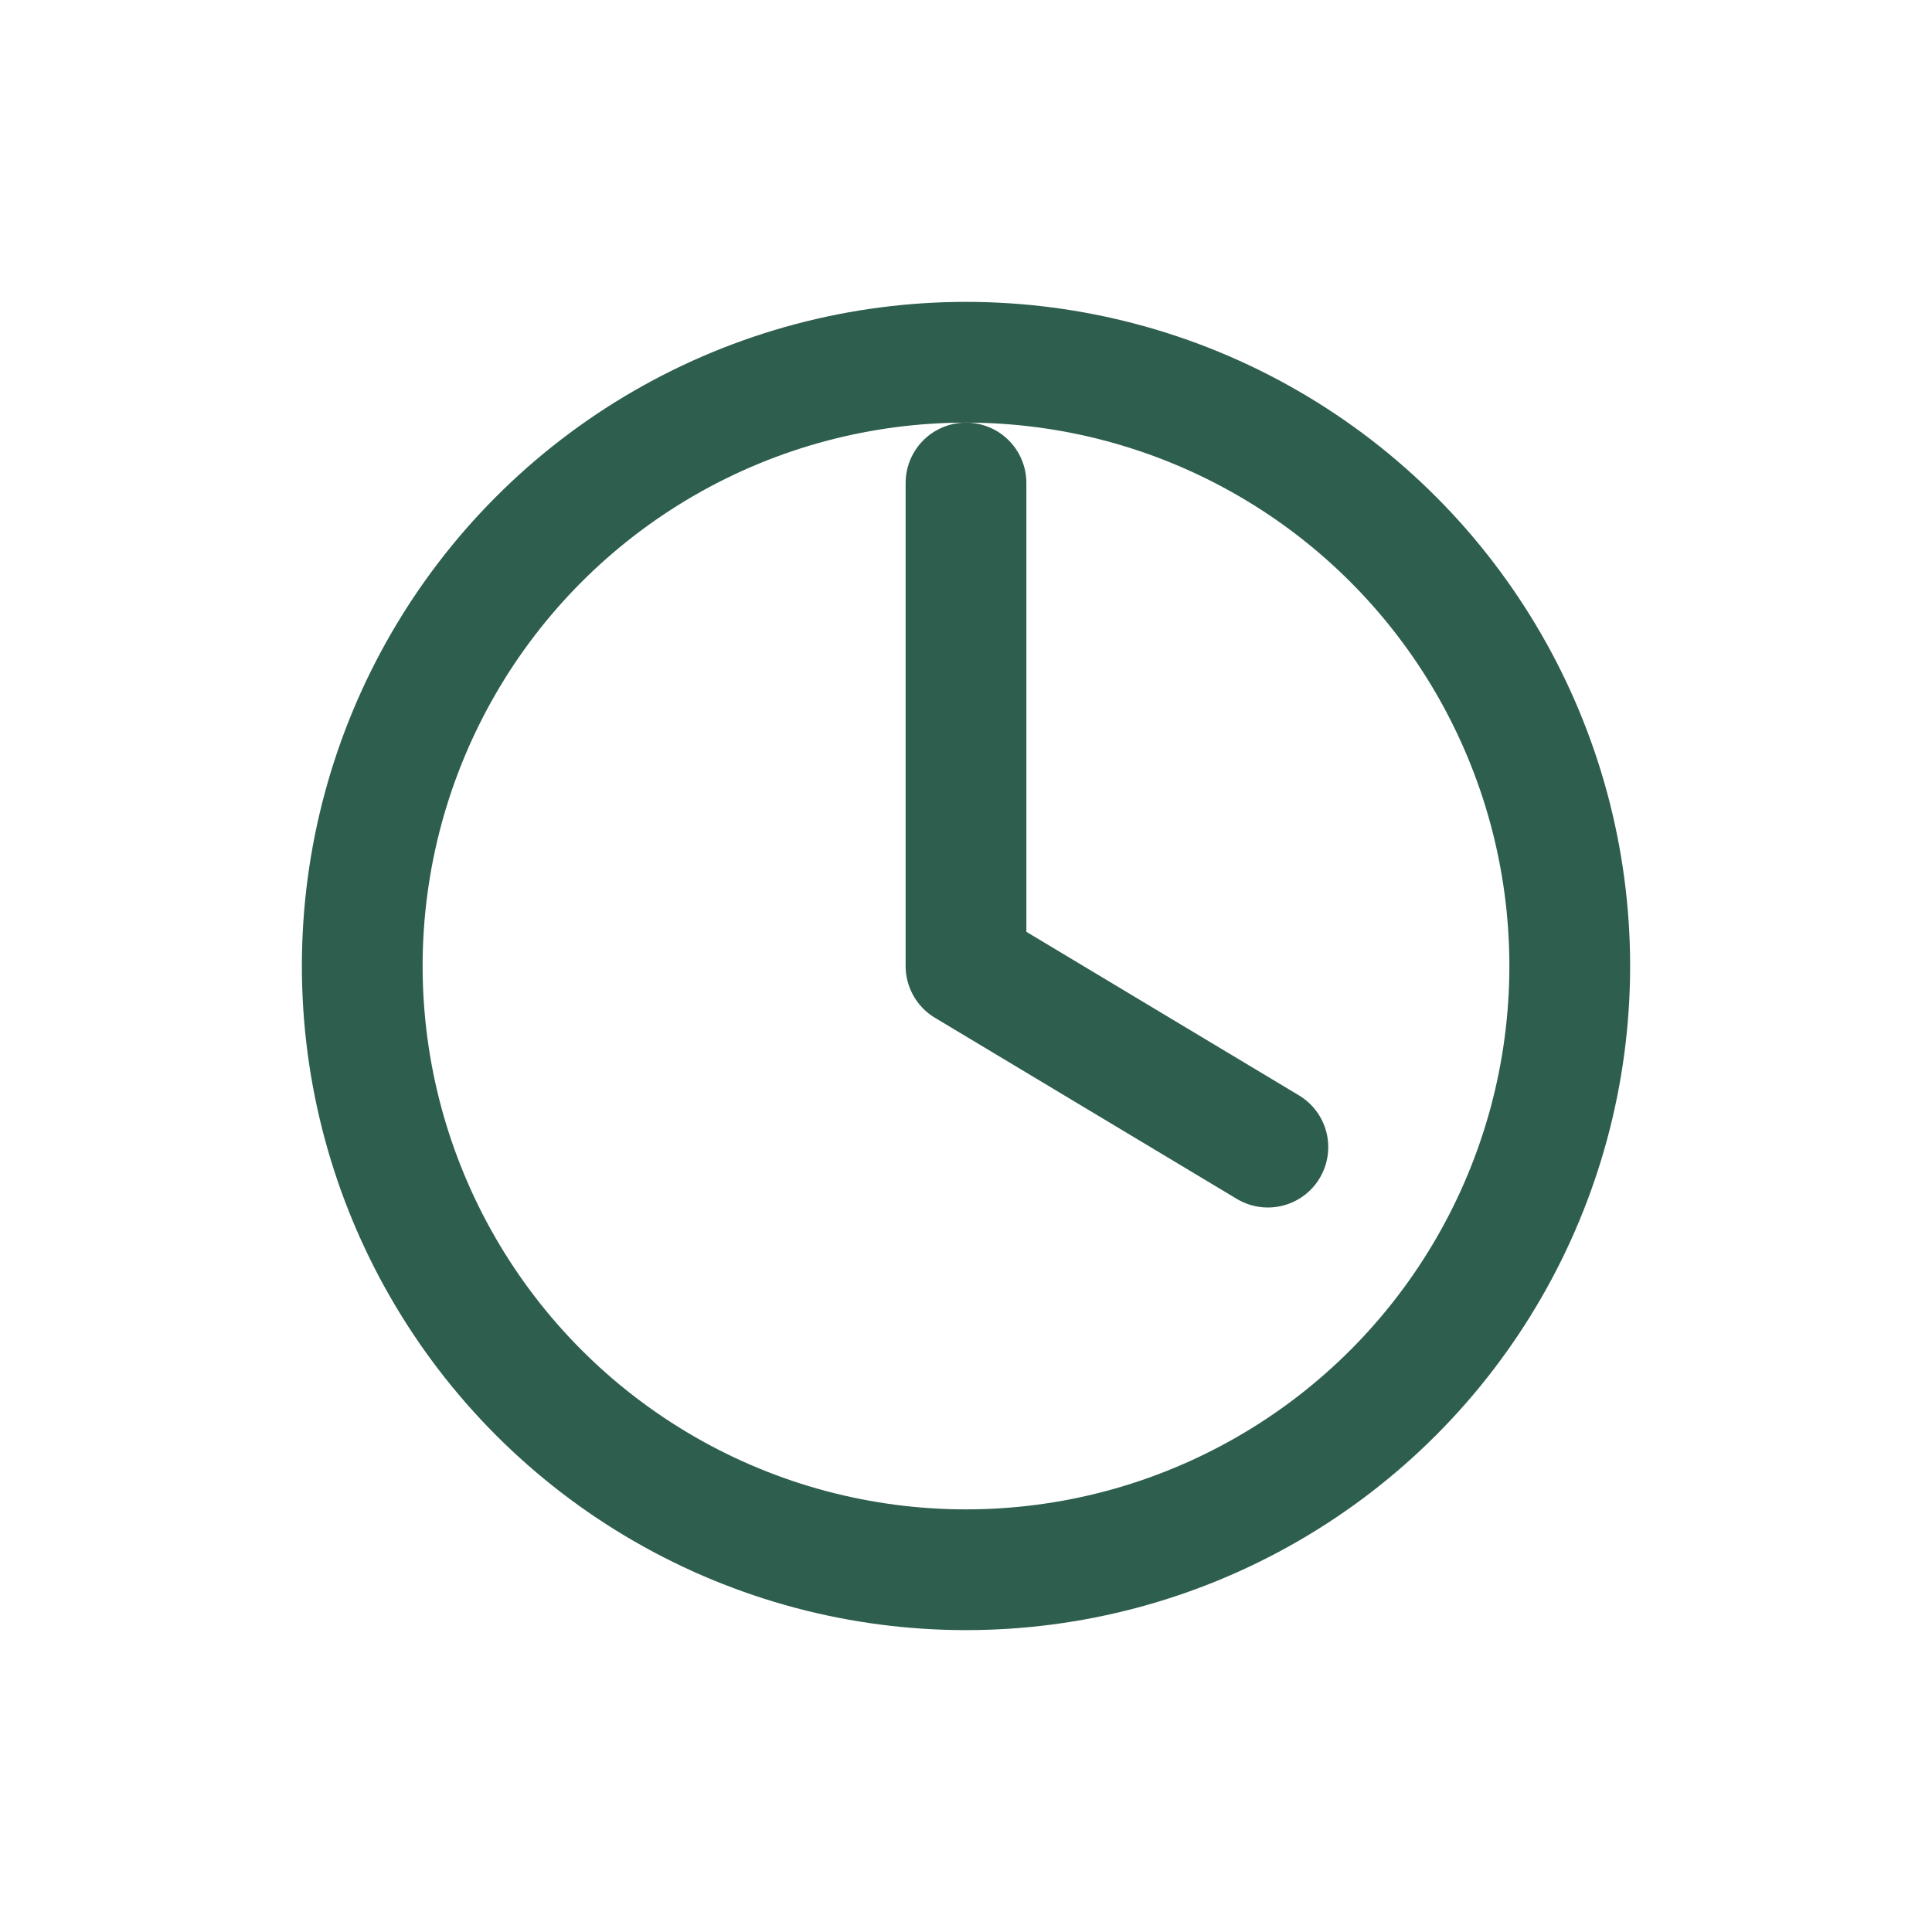
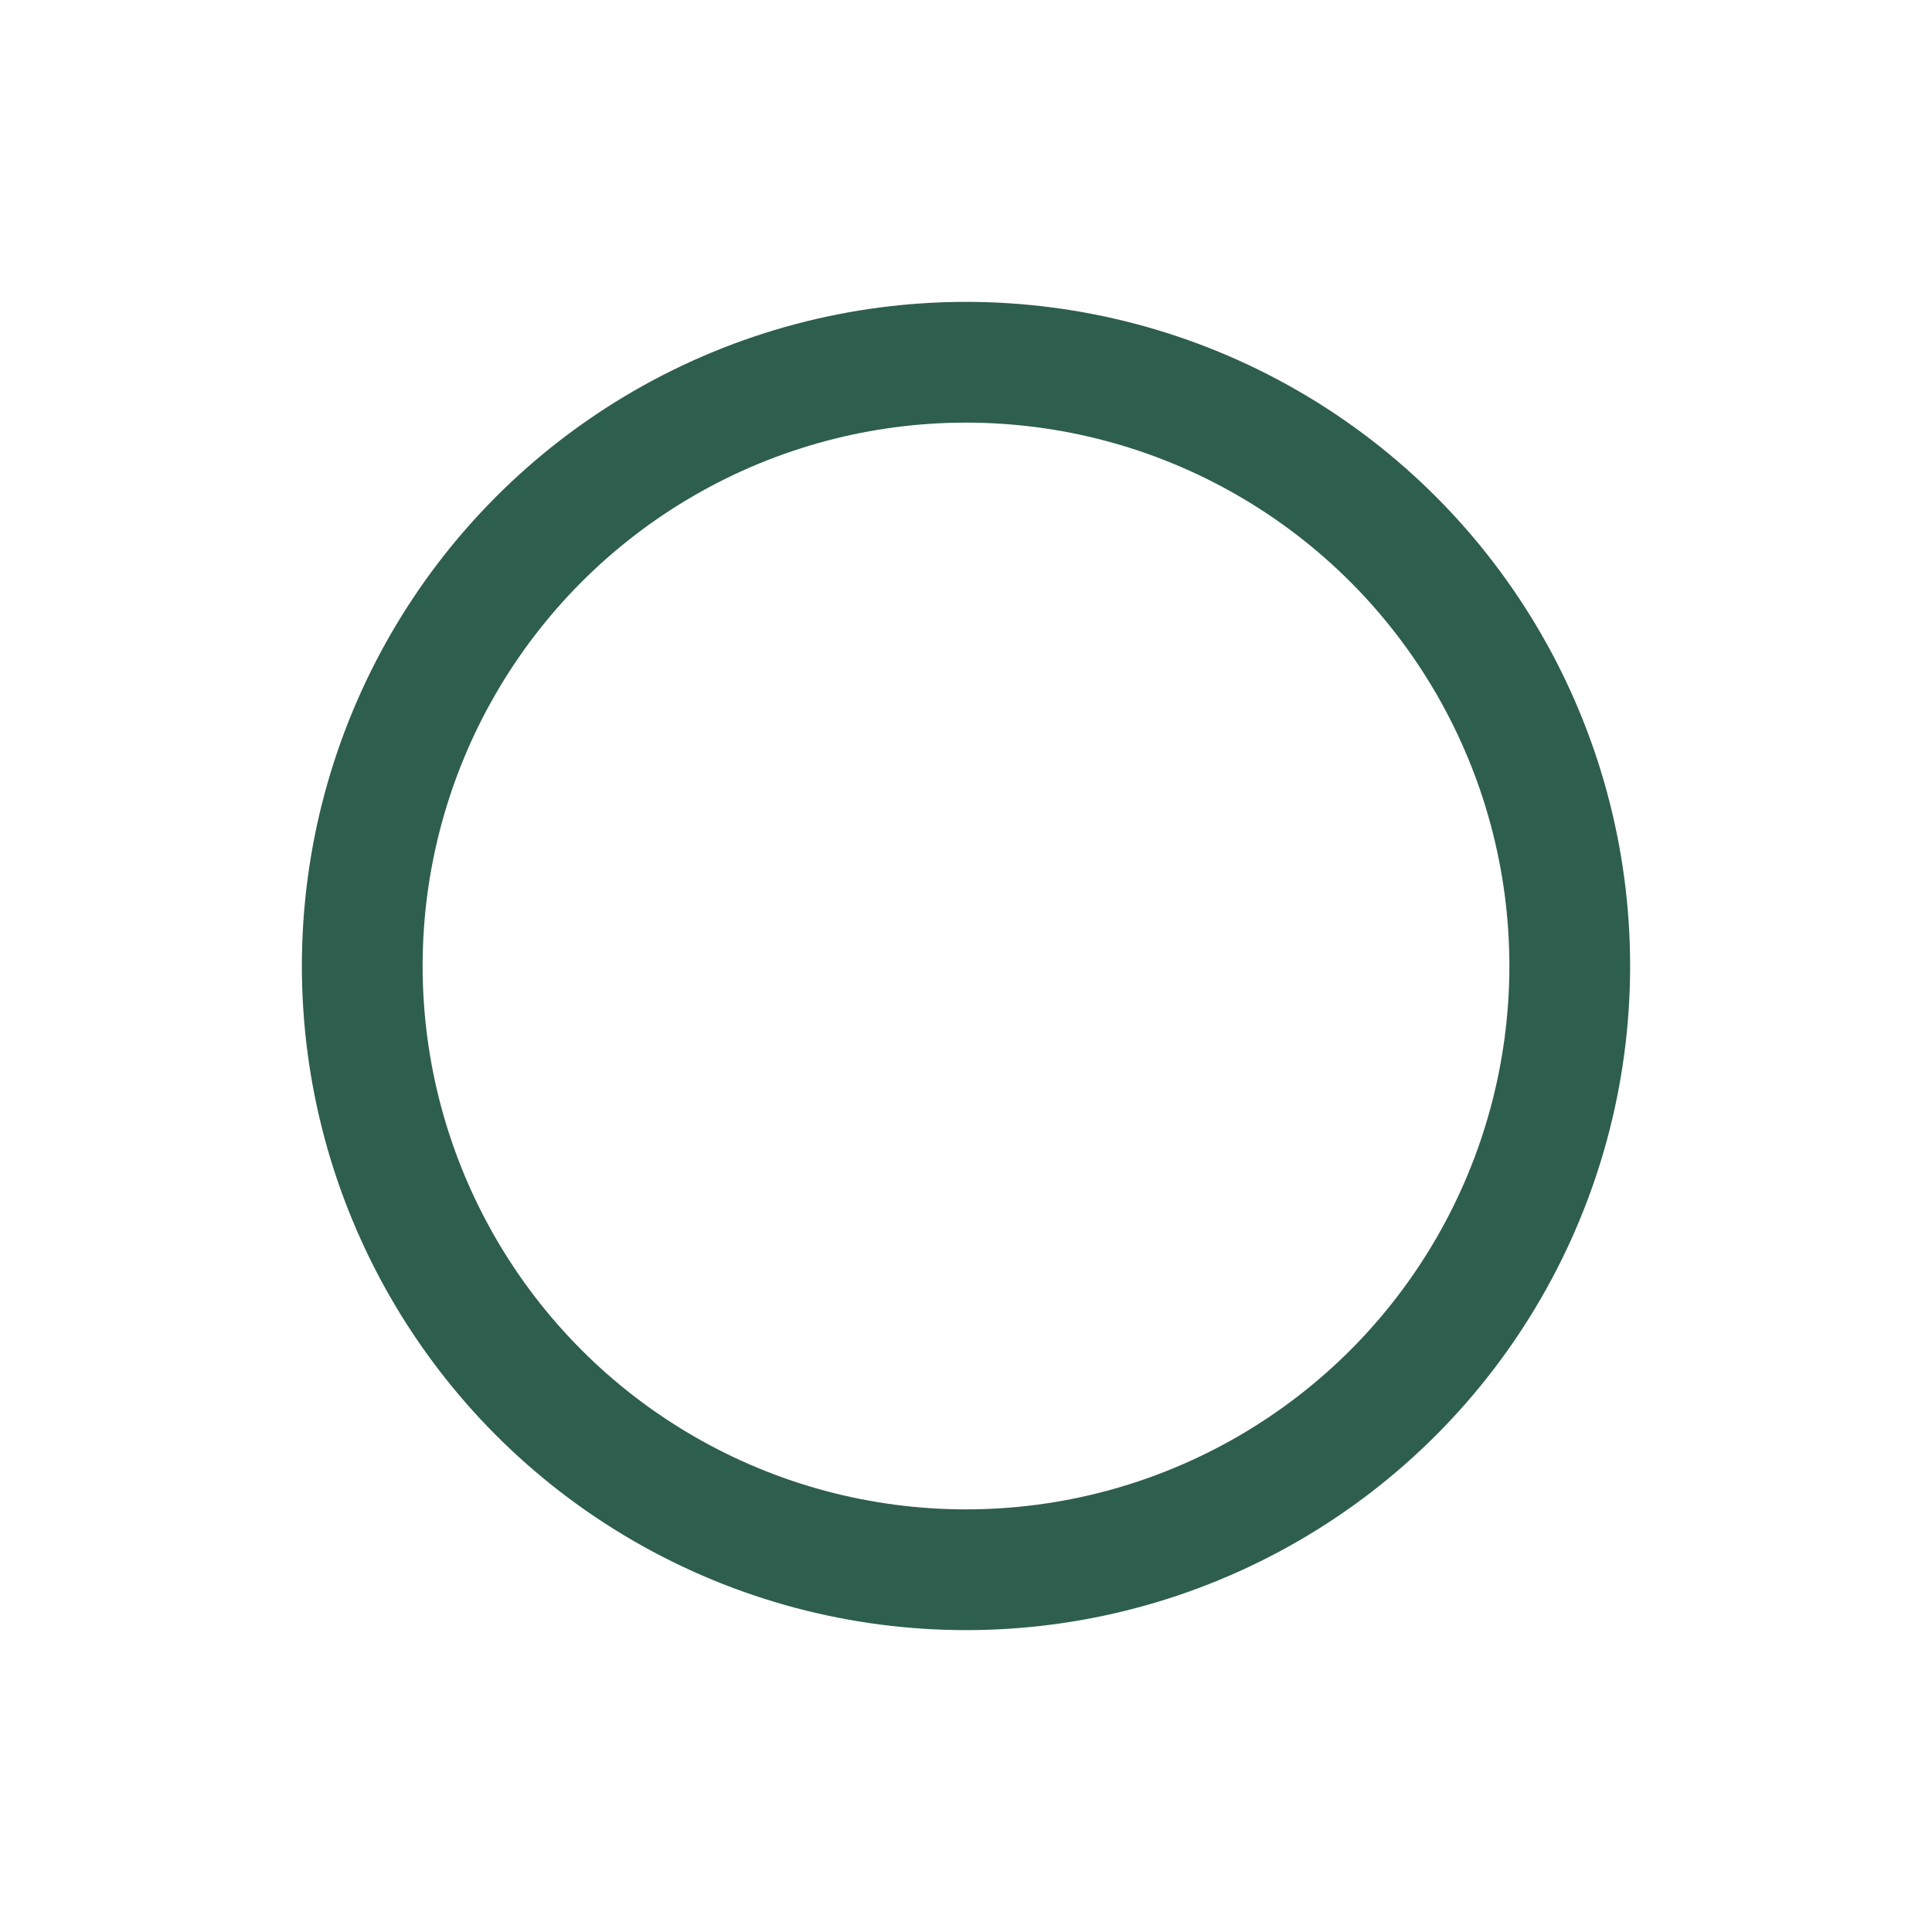
<svg xmlns="http://www.w3.org/2000/svg" width="32" height="32" viewBox="0 0 32 32" fill="none" stroke="#2E5E4E" stroke-width="2" stroke-linecap="round" stroke-linejoin="round">
  <circle cx="16" cy="16" r="10" />
-   <path d="M16 8v8l5 3" />
</svg>